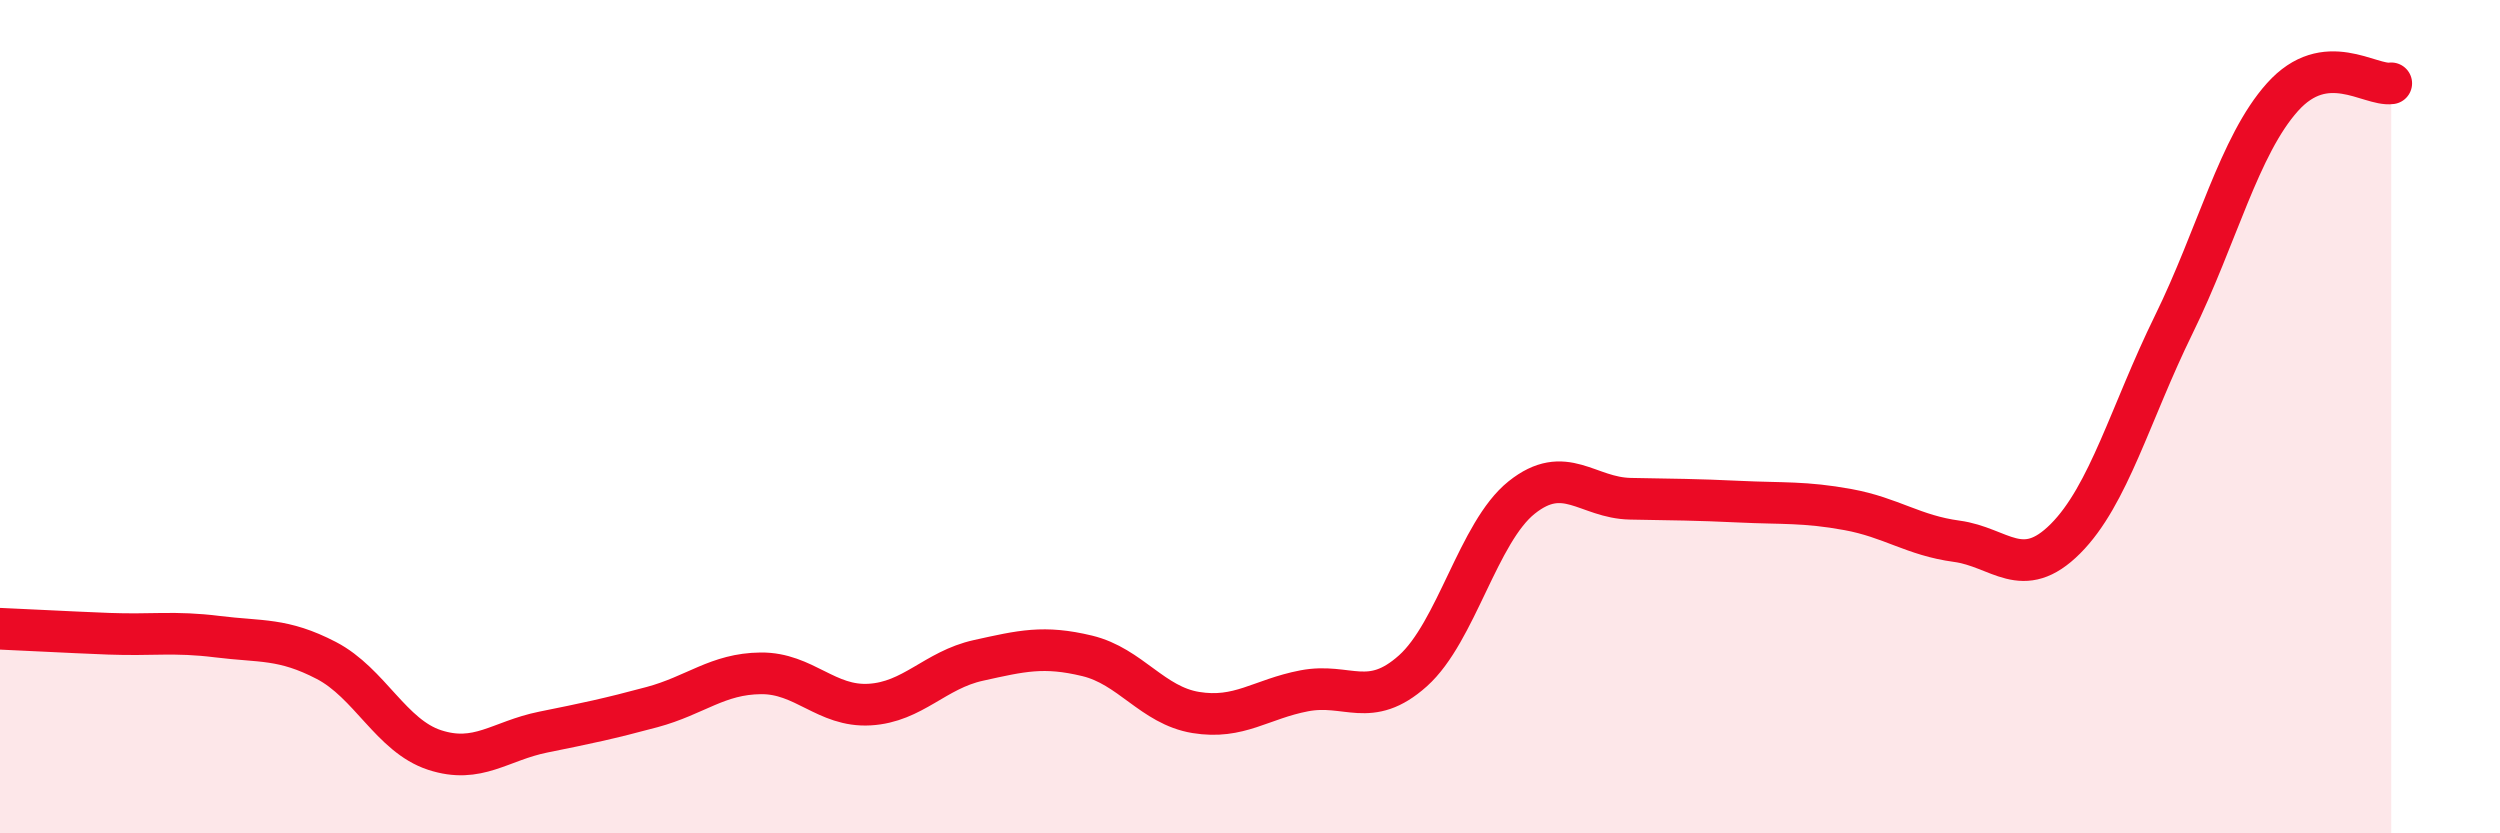
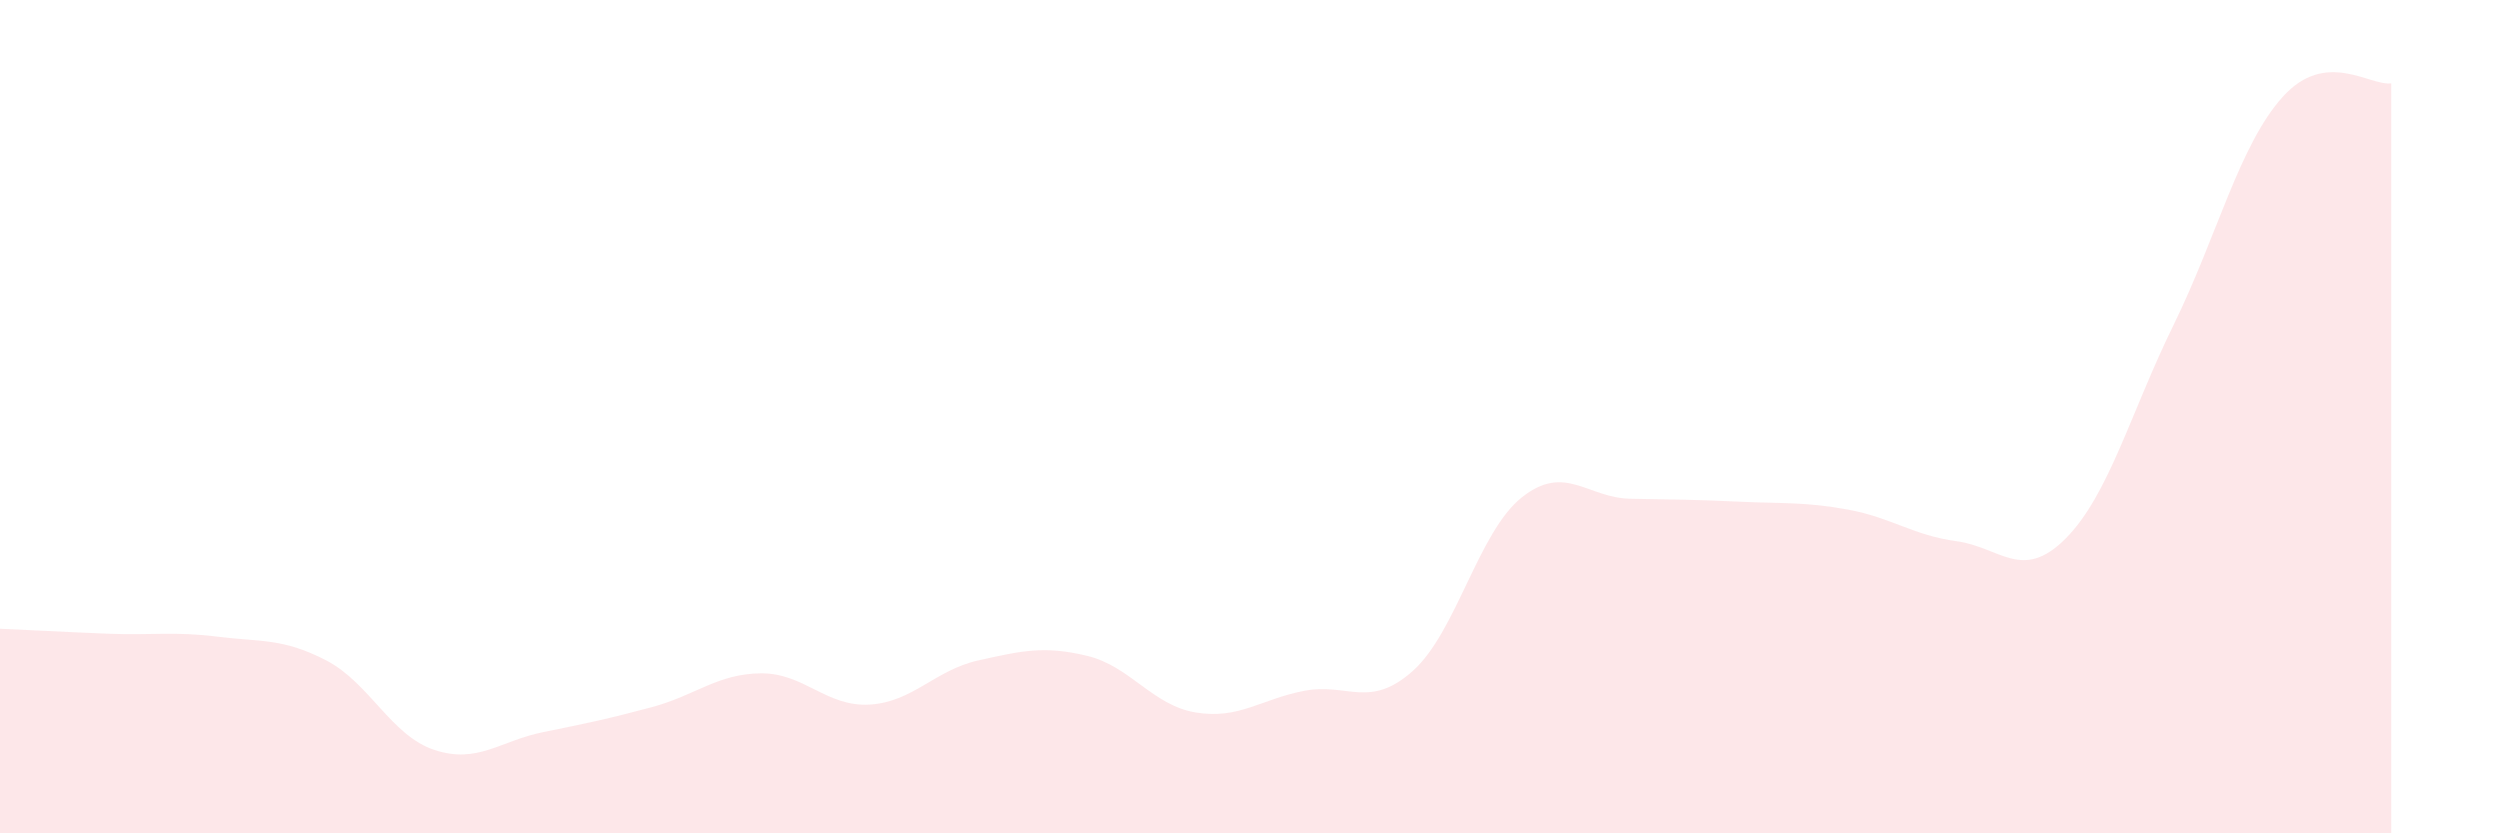
<svg xmlns="http://www.w3.org/2000/svg" width="60" height="20" viewBox="0 0 60 20">
  <path d="M 0,15.09 C 0.52,15.11 1.57,15.17 2.61,15.21 C 3.65,15.25 4.18,15.15 5.22,15.28 C 6.26,15.41 6.79,15.31 7.83,15.85 C 8.87,16.39 9.39,17.66 10.43,18 C 11.47,18.34 12,17.78 13.04,17.57 C 14.08,17.36 14.61,17.25 15.65,16.97 C 16.69,16.69 17.22,16.17 18.26,16.16 C 19.3,16.15 19.83,16.97 20.87,16.91 C 21.91,16.85 22.44,16.08 23.48,15.85 C 24.52,15.62 25.05,15.49 26.09,15.74 C 27.13,15.99 27.66,16.93 28.7,17.1 C 29.74,17.27 30.26,16.78 31.3,16.58 C 32.34,16.38 32.87,17.03 33.91,16.1 C 34.95,15.17 35.48,12.77 36.52,11.94 C 37.56,11.11 38.09,11.95 39.13,11.97 C 40.17,11.99 40.7,11.99 41.74,12.04 C 42.78,12.09 43.31,12.04 44.35,12.23 C 45.39,12.42 45.92,12.85 46.96,12.99 C 48,13.13 48.53,13.97 49.57,12.93 C 50.61,11.89 51.13,9.91 52.17,7.79 C 53.21,5.67 53.74,3.49 54.78,2.33 C 55.82,1.17 56.87,2.07 57.39,2L57.39 20L0 20Z" fill="#EB0A25" opacity="0.1" stroke-linecap="round" stroke-linejoin="round" />
-   <path d="M 0,15.09 C 0.52,15.11 1.57,15.17 2.61,15.21 C 3.65,15.25 4.18,15.15 5.22,15.28 C 6.26,15.41 6.79,15.31 7.83,15.85 C 8.87,16.39 9.39,17.66 10.43,18 C 11.47,18.34 12,17.78 13.04,17.57 C 14.08,17.36 14.61,17.25 15.65,16.97 C 16.69,16.69 17.22,16.17 18.26,16.16 C 19.3,16.15 19.83,16.97 20.87,16.91 C 21.91,16.85 22.44,16.08 23.48,15.85 C 24.52,15.62 25.05,15.49 26.09,15.74 C 27.13,15.99 27.66,16.93 28.7,17.1 C 29.74,17.27 30.26,16.78 31.3,16.58 C 32.34,16.38 32.87,17.03 33.91,16.1 C 34.95,15.17 35.48,12.77 36.52,11.94 C 37.56,11.11 38.09,11.95 39.13,11.97 C 40.17,11.99 40.7,11.99 41.74,12.04 C 42.78,12.09 43.31,12.04 44.35,12.23 C 45.39,12.42 45.92,12.85 46.96,12.99 C 48,13.13 48.53,13.97 49.57,12.93 C 50.61,11.89 51.13,9.91 52.17,7.79 C 53.21,5.67 53.74,3.49 54.78,2.33 C 55.82,1.17 56.87,2.07 57.39,2" stroke="#EB0A25" stroke-width="1" fill="none" stroke-linecap="round" stroke-linejoin="round" />
</svg>